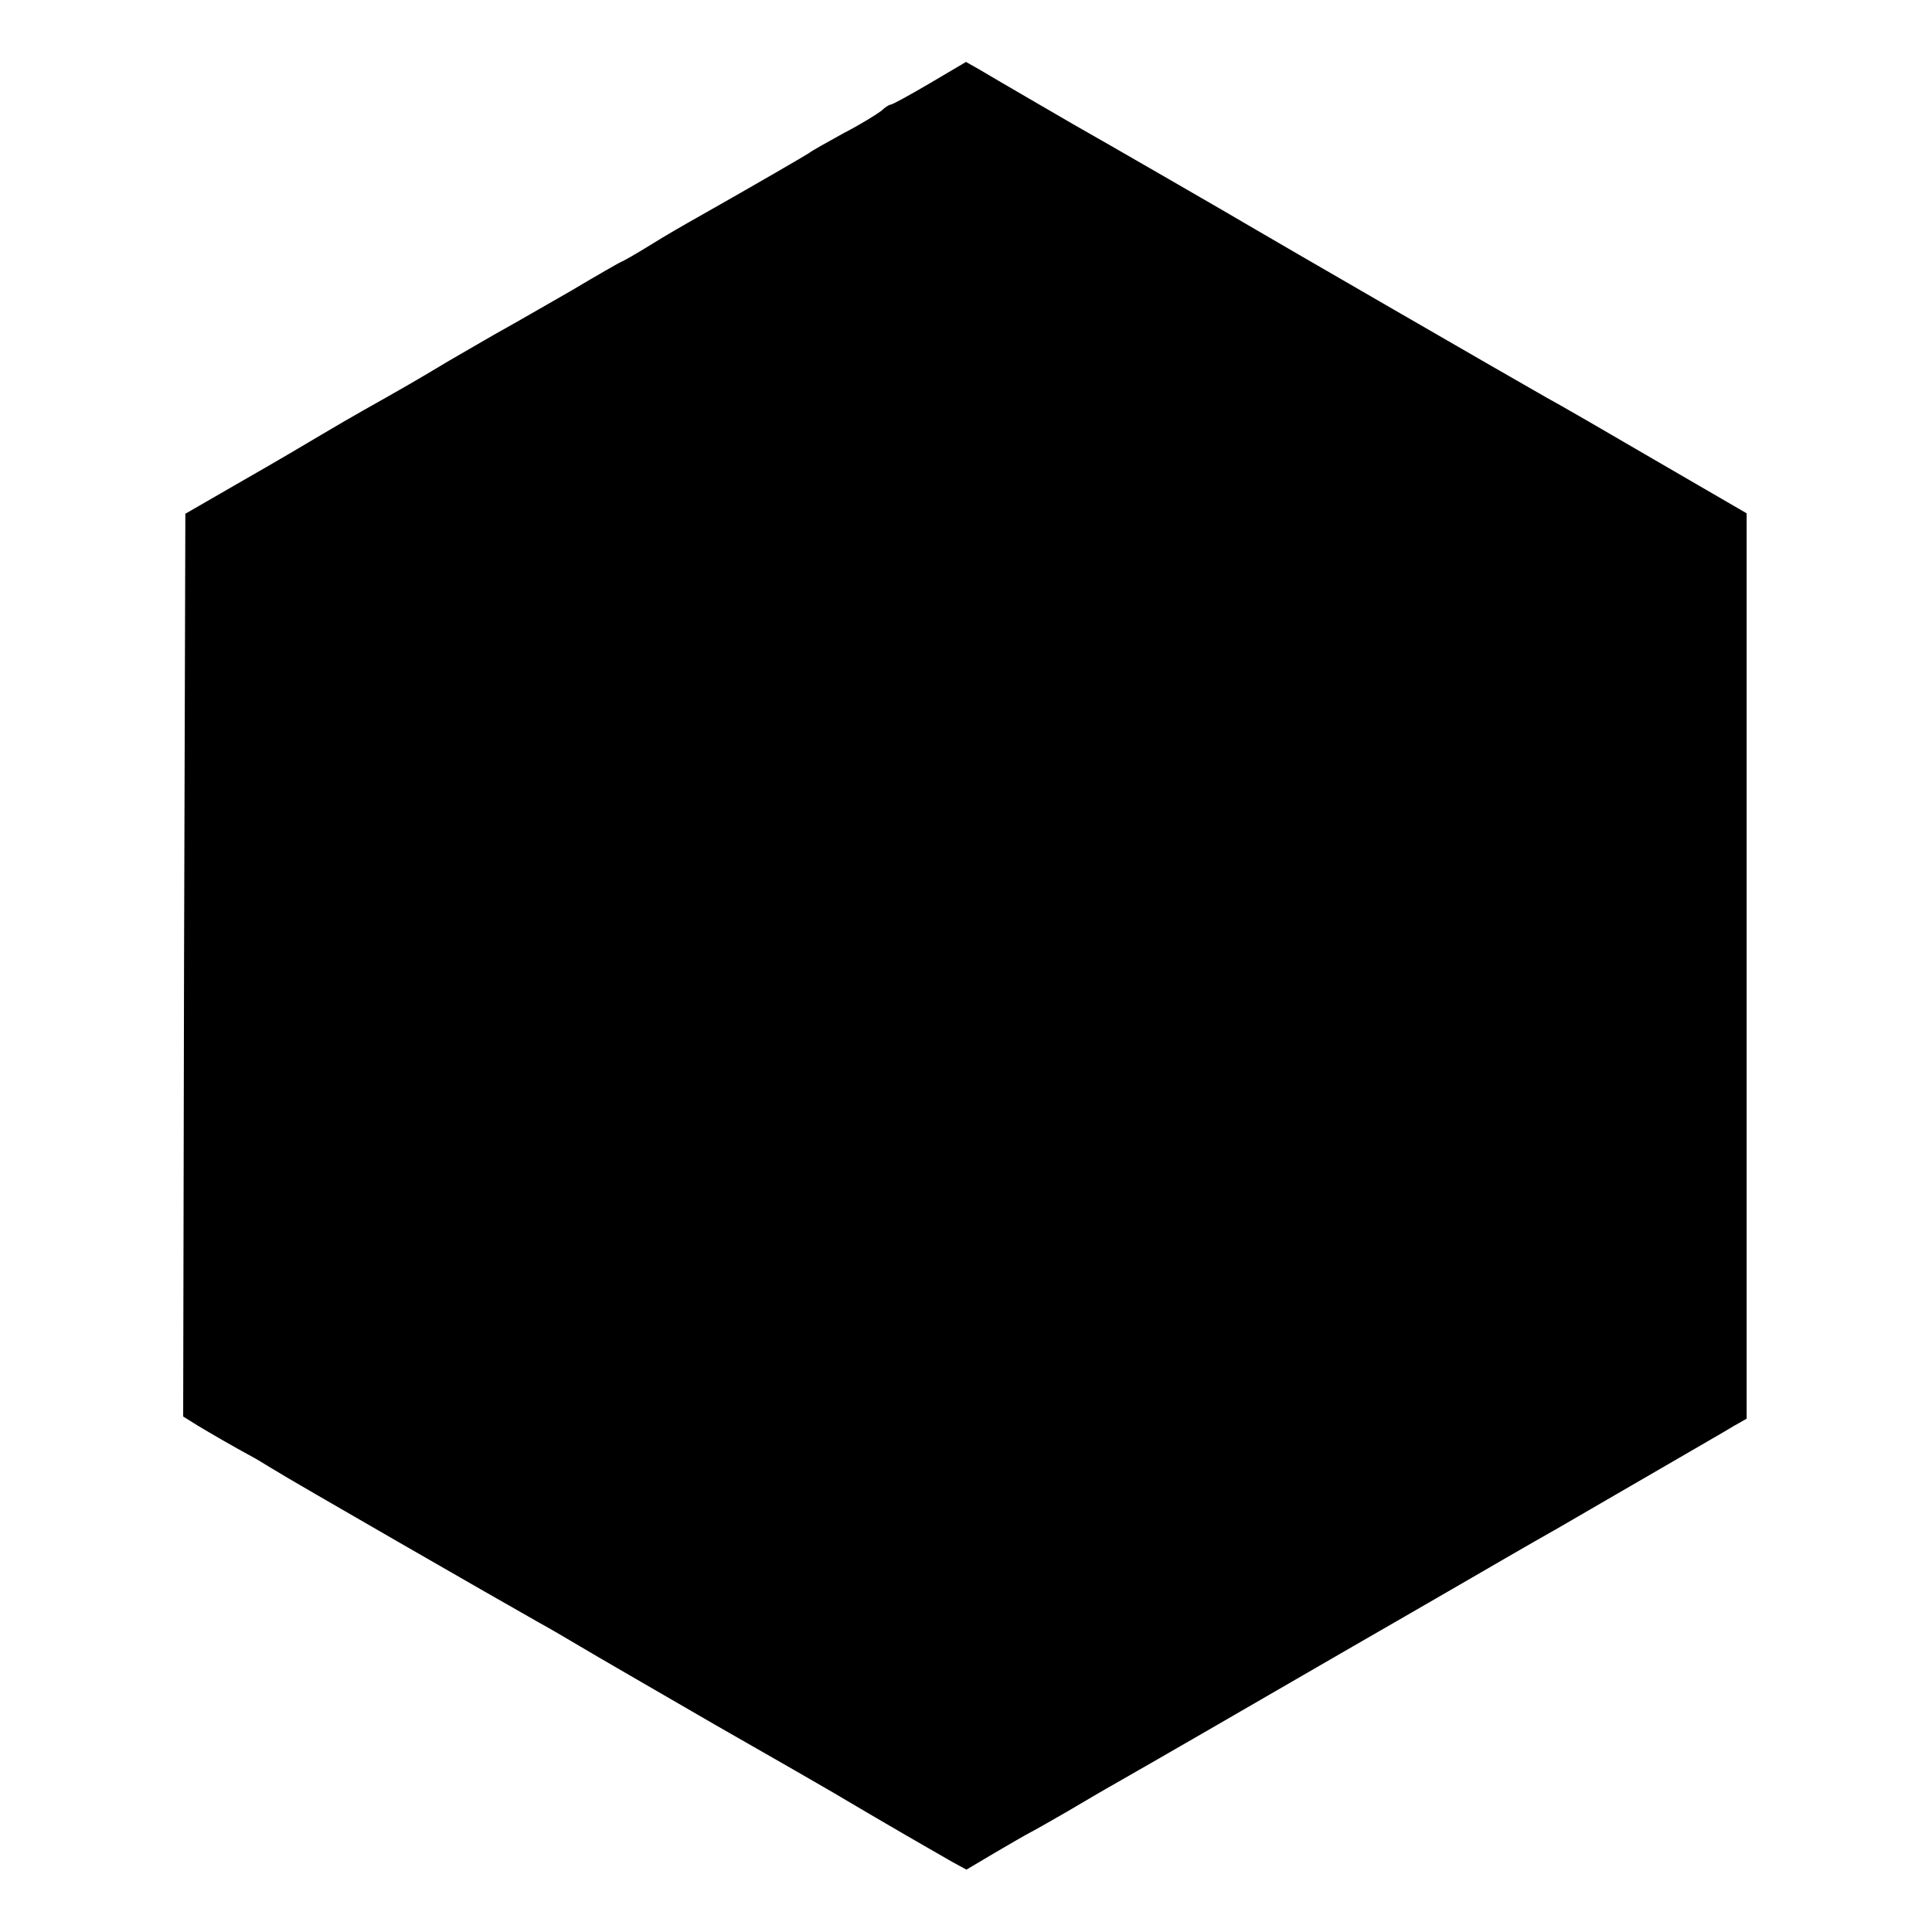
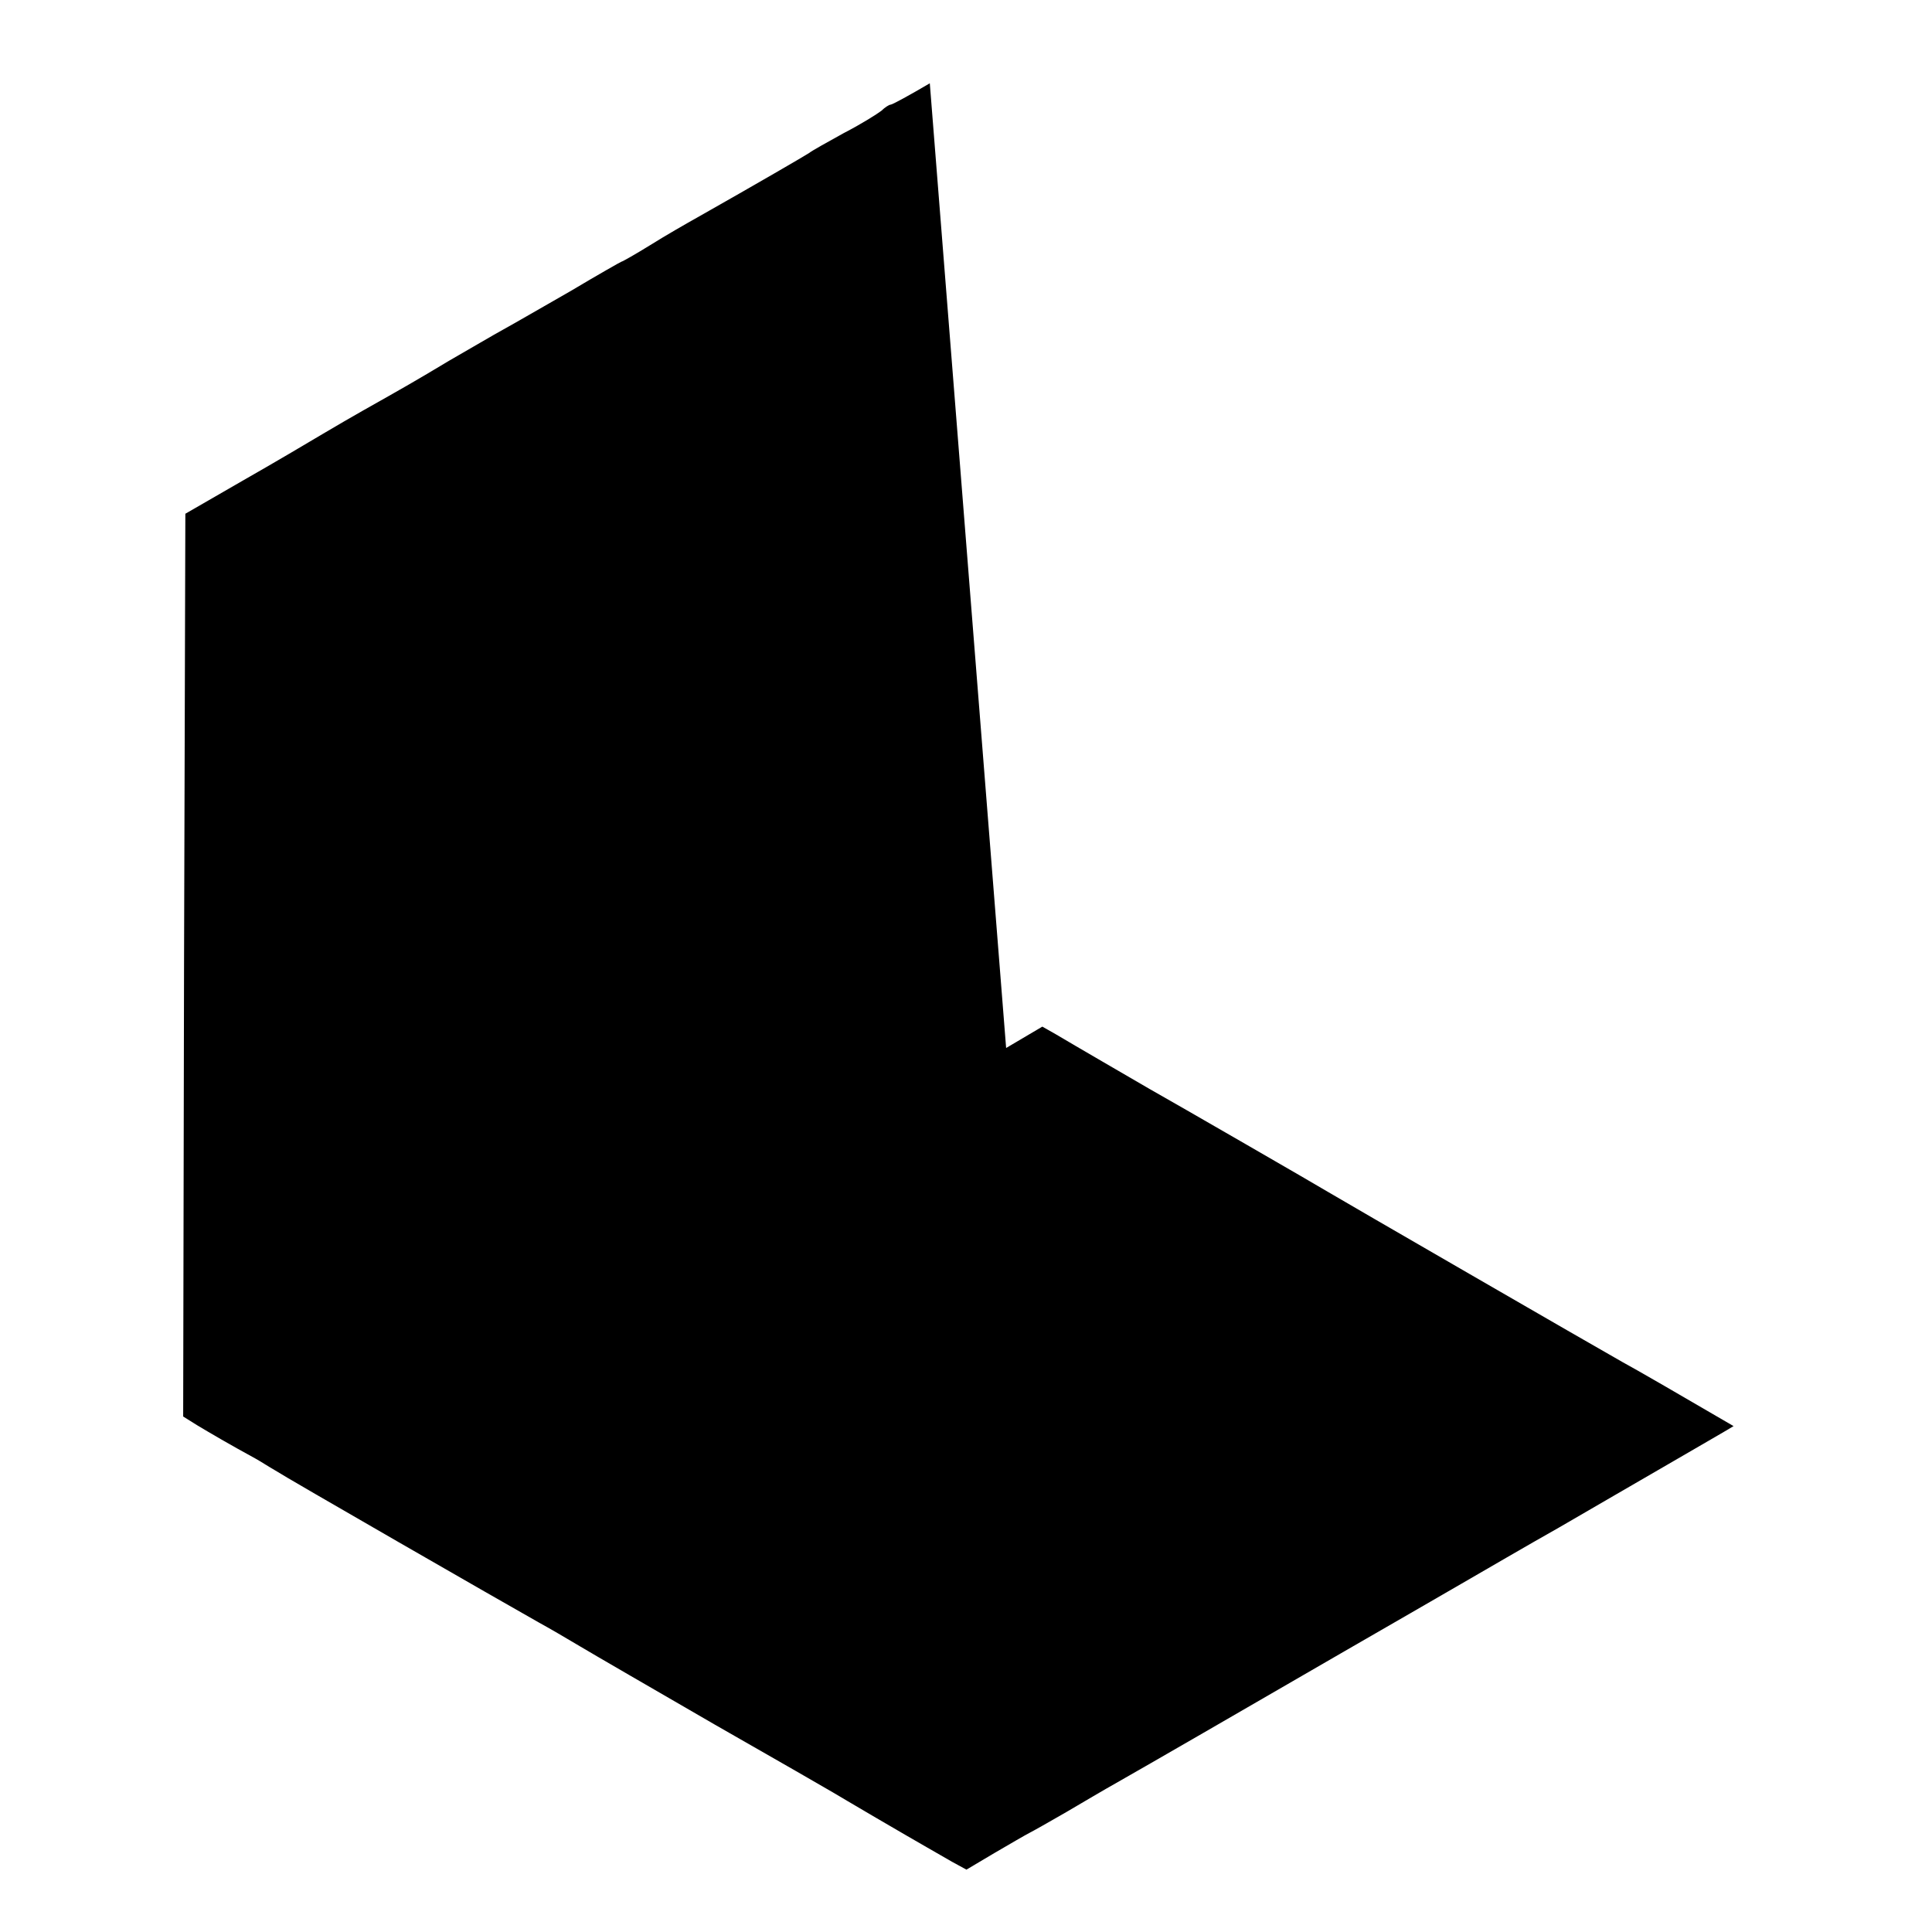
<svg xmlns="http://www.w3.org/2000/svg" version="1.0" width="443pt" height="443pt" viewBox="0 0 443 443" preserveAspectRatio="xMidYMid meet">
  <g transform="translate(0,443) scale(0.1,-0.1)" fill="#000000" stroke="none">
-     <path d="M2132 4239 c-46 -27 -86 -49 -90 -49 -3 0 -13 -6 -21 -14 -9 -7 -47 -31 -86 -51 -38 -21 -74 -41 -80 -46 -9 -6 -119 -70 -255 -147 -25 -14 -74 -42 -109 -64 -34 -21 -64 -38 -66 -38 -1 0 -54 -30 -116 -67 -63 -36 -132 -76 -154 -88 -22 -12 -78 -45 -125 -72 -80 -48 -103 -61 -197 -114 -21 -12 -63 -36 -93 -54 -30 -18 -113 -67 -185 -108 l-130 -75 -3 -1035 -2 -1035 32 -20 c30 -18 76 -45 133 -76 11 -6 31 -19 45 -27 24 -16 525 -304 605 -349 22 -12 65 -37 95 -55 30 -18 170 -99 310 -180 140 -80 262 -150 270 -155 8 -5 51 -30 95 -56 118 -69 142 -82 178 -103 l33 -18 64 38 c36 21 72 42 80 46 8 4 47 26 85 48 39 23 90 53 115 67 25 14 115 66 200 115 85 49 232 134 325 188 94 54 213 123 265 153 52 30 153 89 224 129 71 41 184 107 250 145 67 39 135 78 151 88 l30 17 0 1038 0 1038 -205 119 c-113 66 -227 132 -255 147 -57 32 -652 376 -675 390 -16 10 -352 204 -409 236 -43 25 -174 101 -216 126 l-30 17 -83 -49z" />
+     <path d="M2132 4239 c-46 -27 -86 -49 -90 -49 -3 0 -13 -6 -21 -14 -9 -7 -47 -31 -86 -51 -38 -21 -74 -41 -80 -46 -9 -6 -119 -70 -255 -147 -25 -14 -74 -42 -109 -64 -34 -21 -64 -38 -66 -38 -1 0 -54 -30 -116 -67 -63 -36 -132 -76 -154 -88 -22 -12 -78 -45 -125 -72 -80 -48 -103 -61 -197 -114 -21 -12 -63 -36 -93 -54 -30 -18 -113 -67 -185 -108 l-130 -75 -3 -1035 -2 -1035 32 -20 c30 -18 76 -45 133 -76 11 -6 31 -19 45 -27 24 -16 525 -304 605 -349 22 -12 65 -37 95 -55 30 -18 170 -99 310 -180 140 -80 262 -150 270 -155 8 -5 51 -30 95 -56 118 -69 142 -82 178 -103 l33 -18 64 38 c36 21 72 42 80 46 8 4 47 26 85 48 39 23 90 53 115 67 25 14 115 66 200 115 85 49 232 134 325 188 94 54 213 123 265 153 52 30 153 89 224 129 71 41 184 107 250 145 67 39 135 78 151 88 c-113 66 -227 132 -255 147 -57 32 -652 376 -675 390 -16 10 -352 204 -409 236 -43 25 -174 101 -216 126 l-30 17 -83 -49z" />
  </g>
</svg>